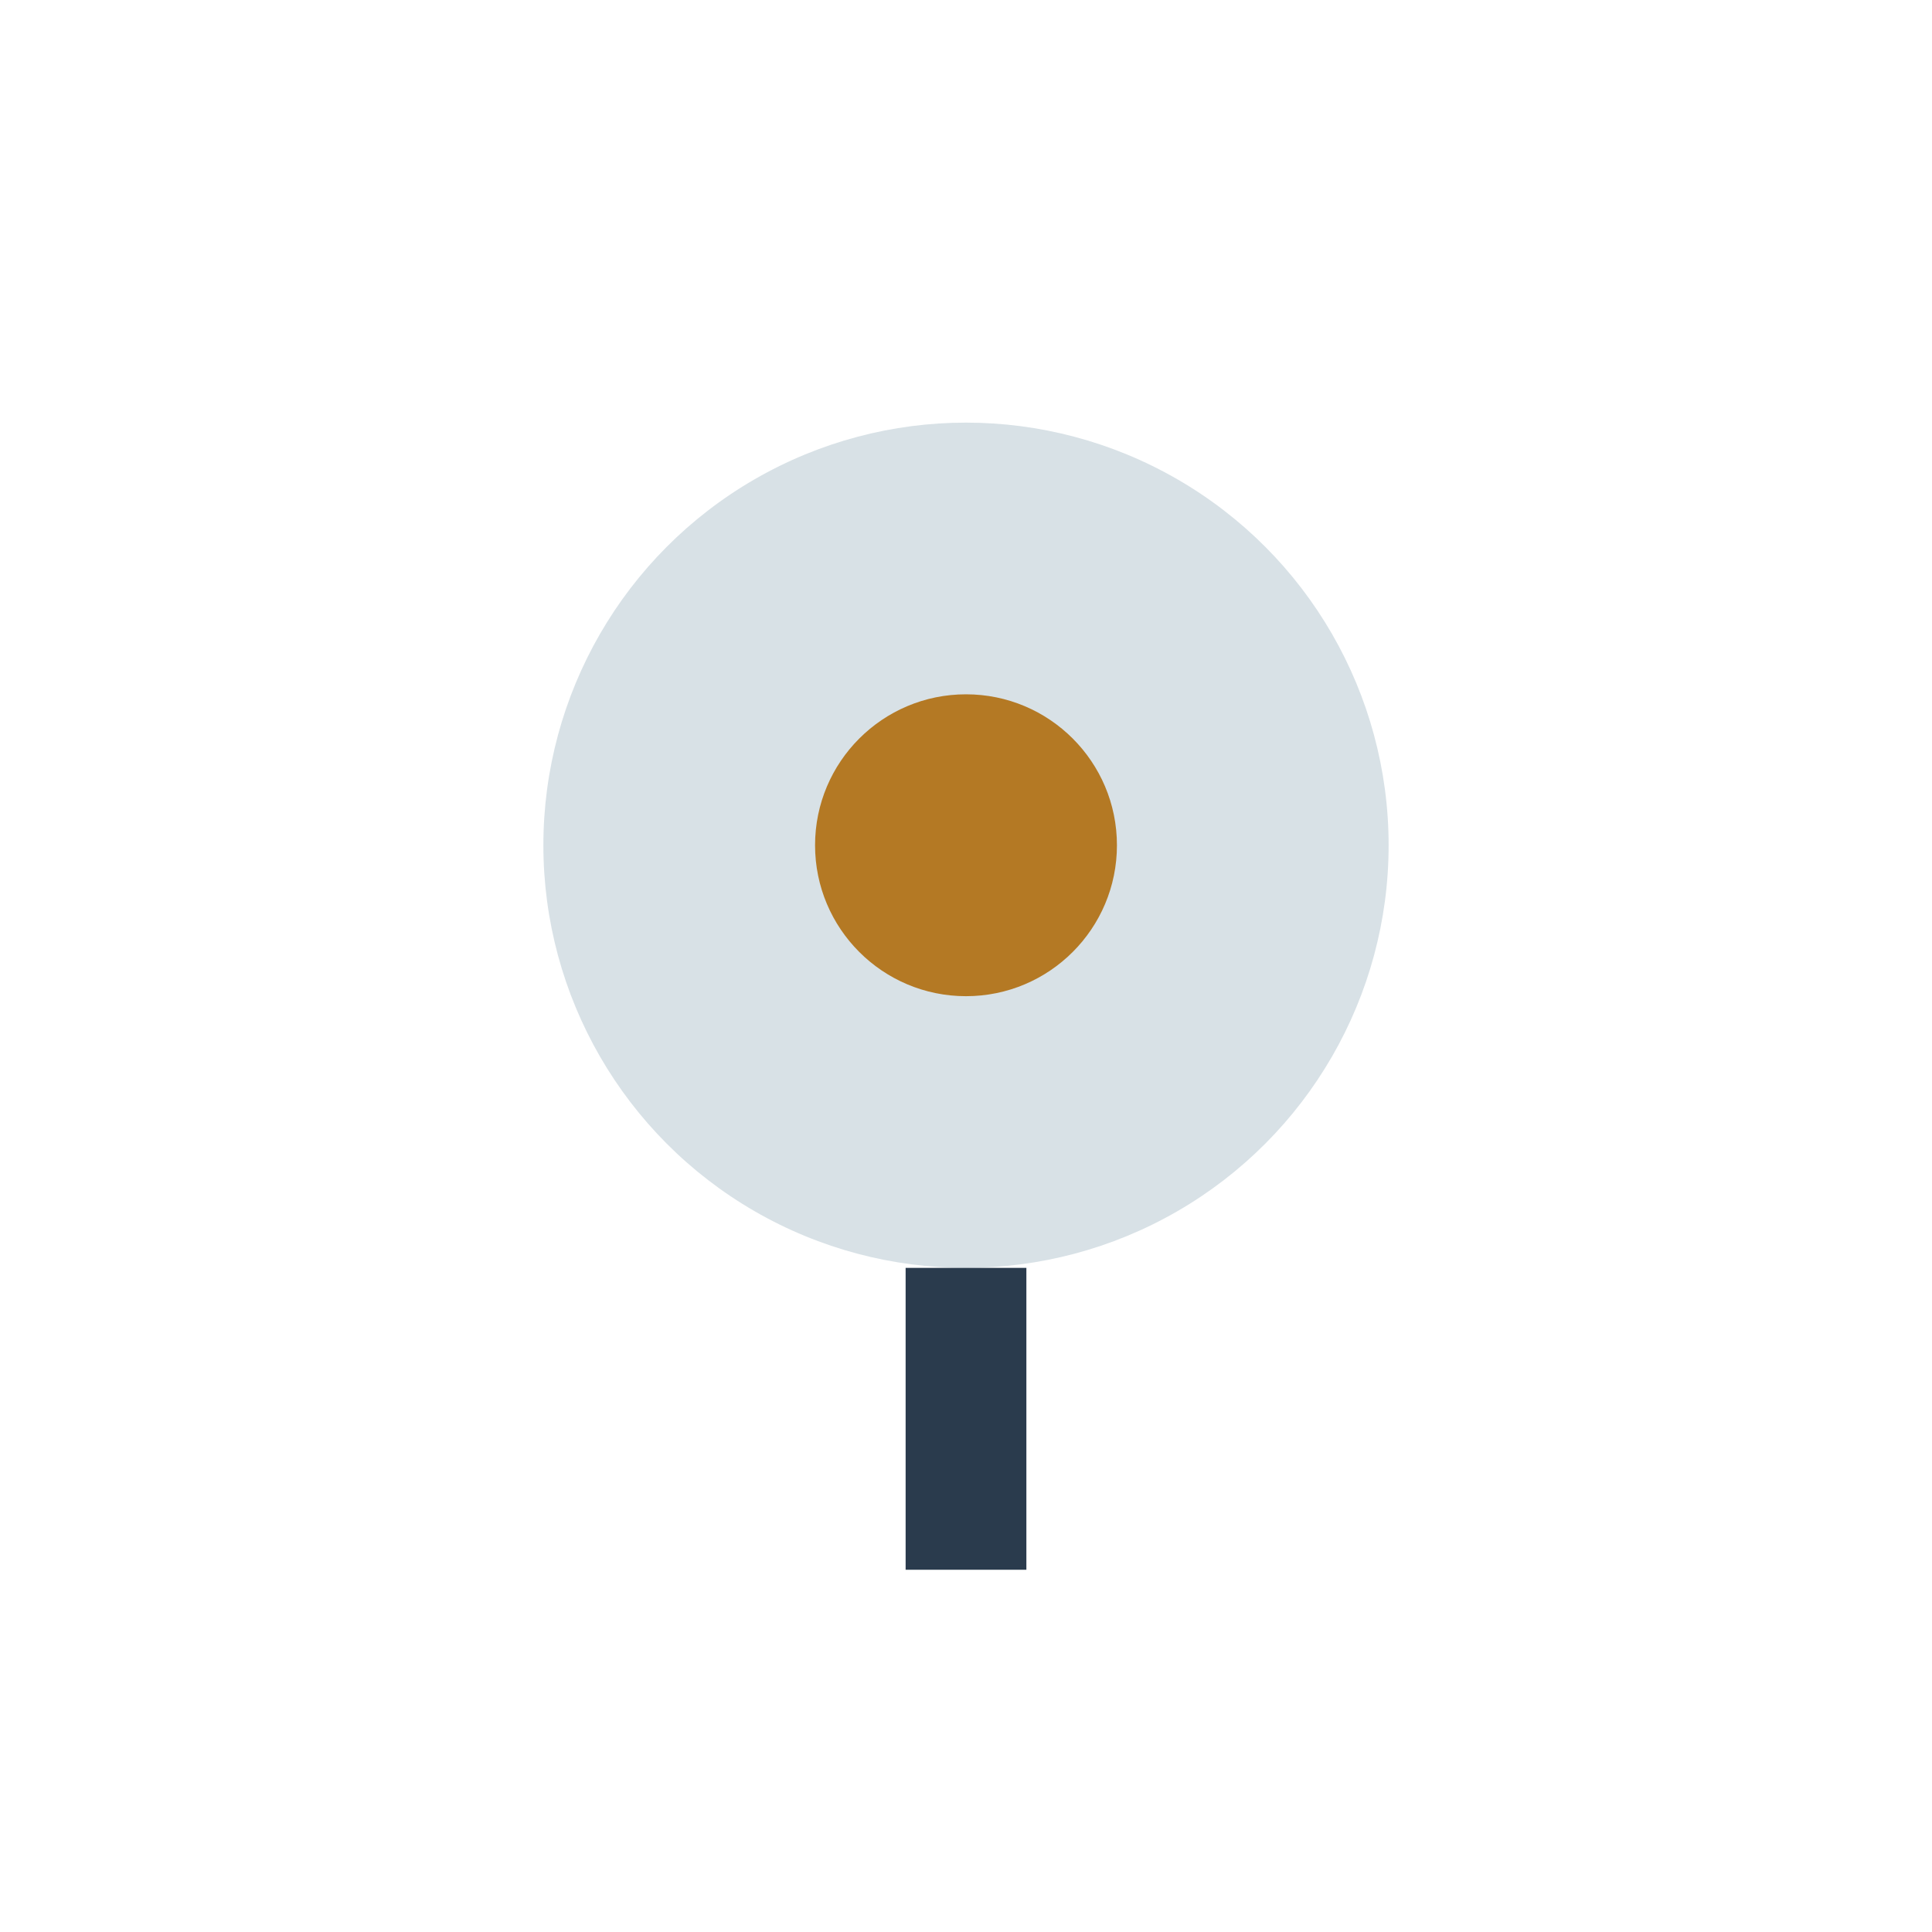
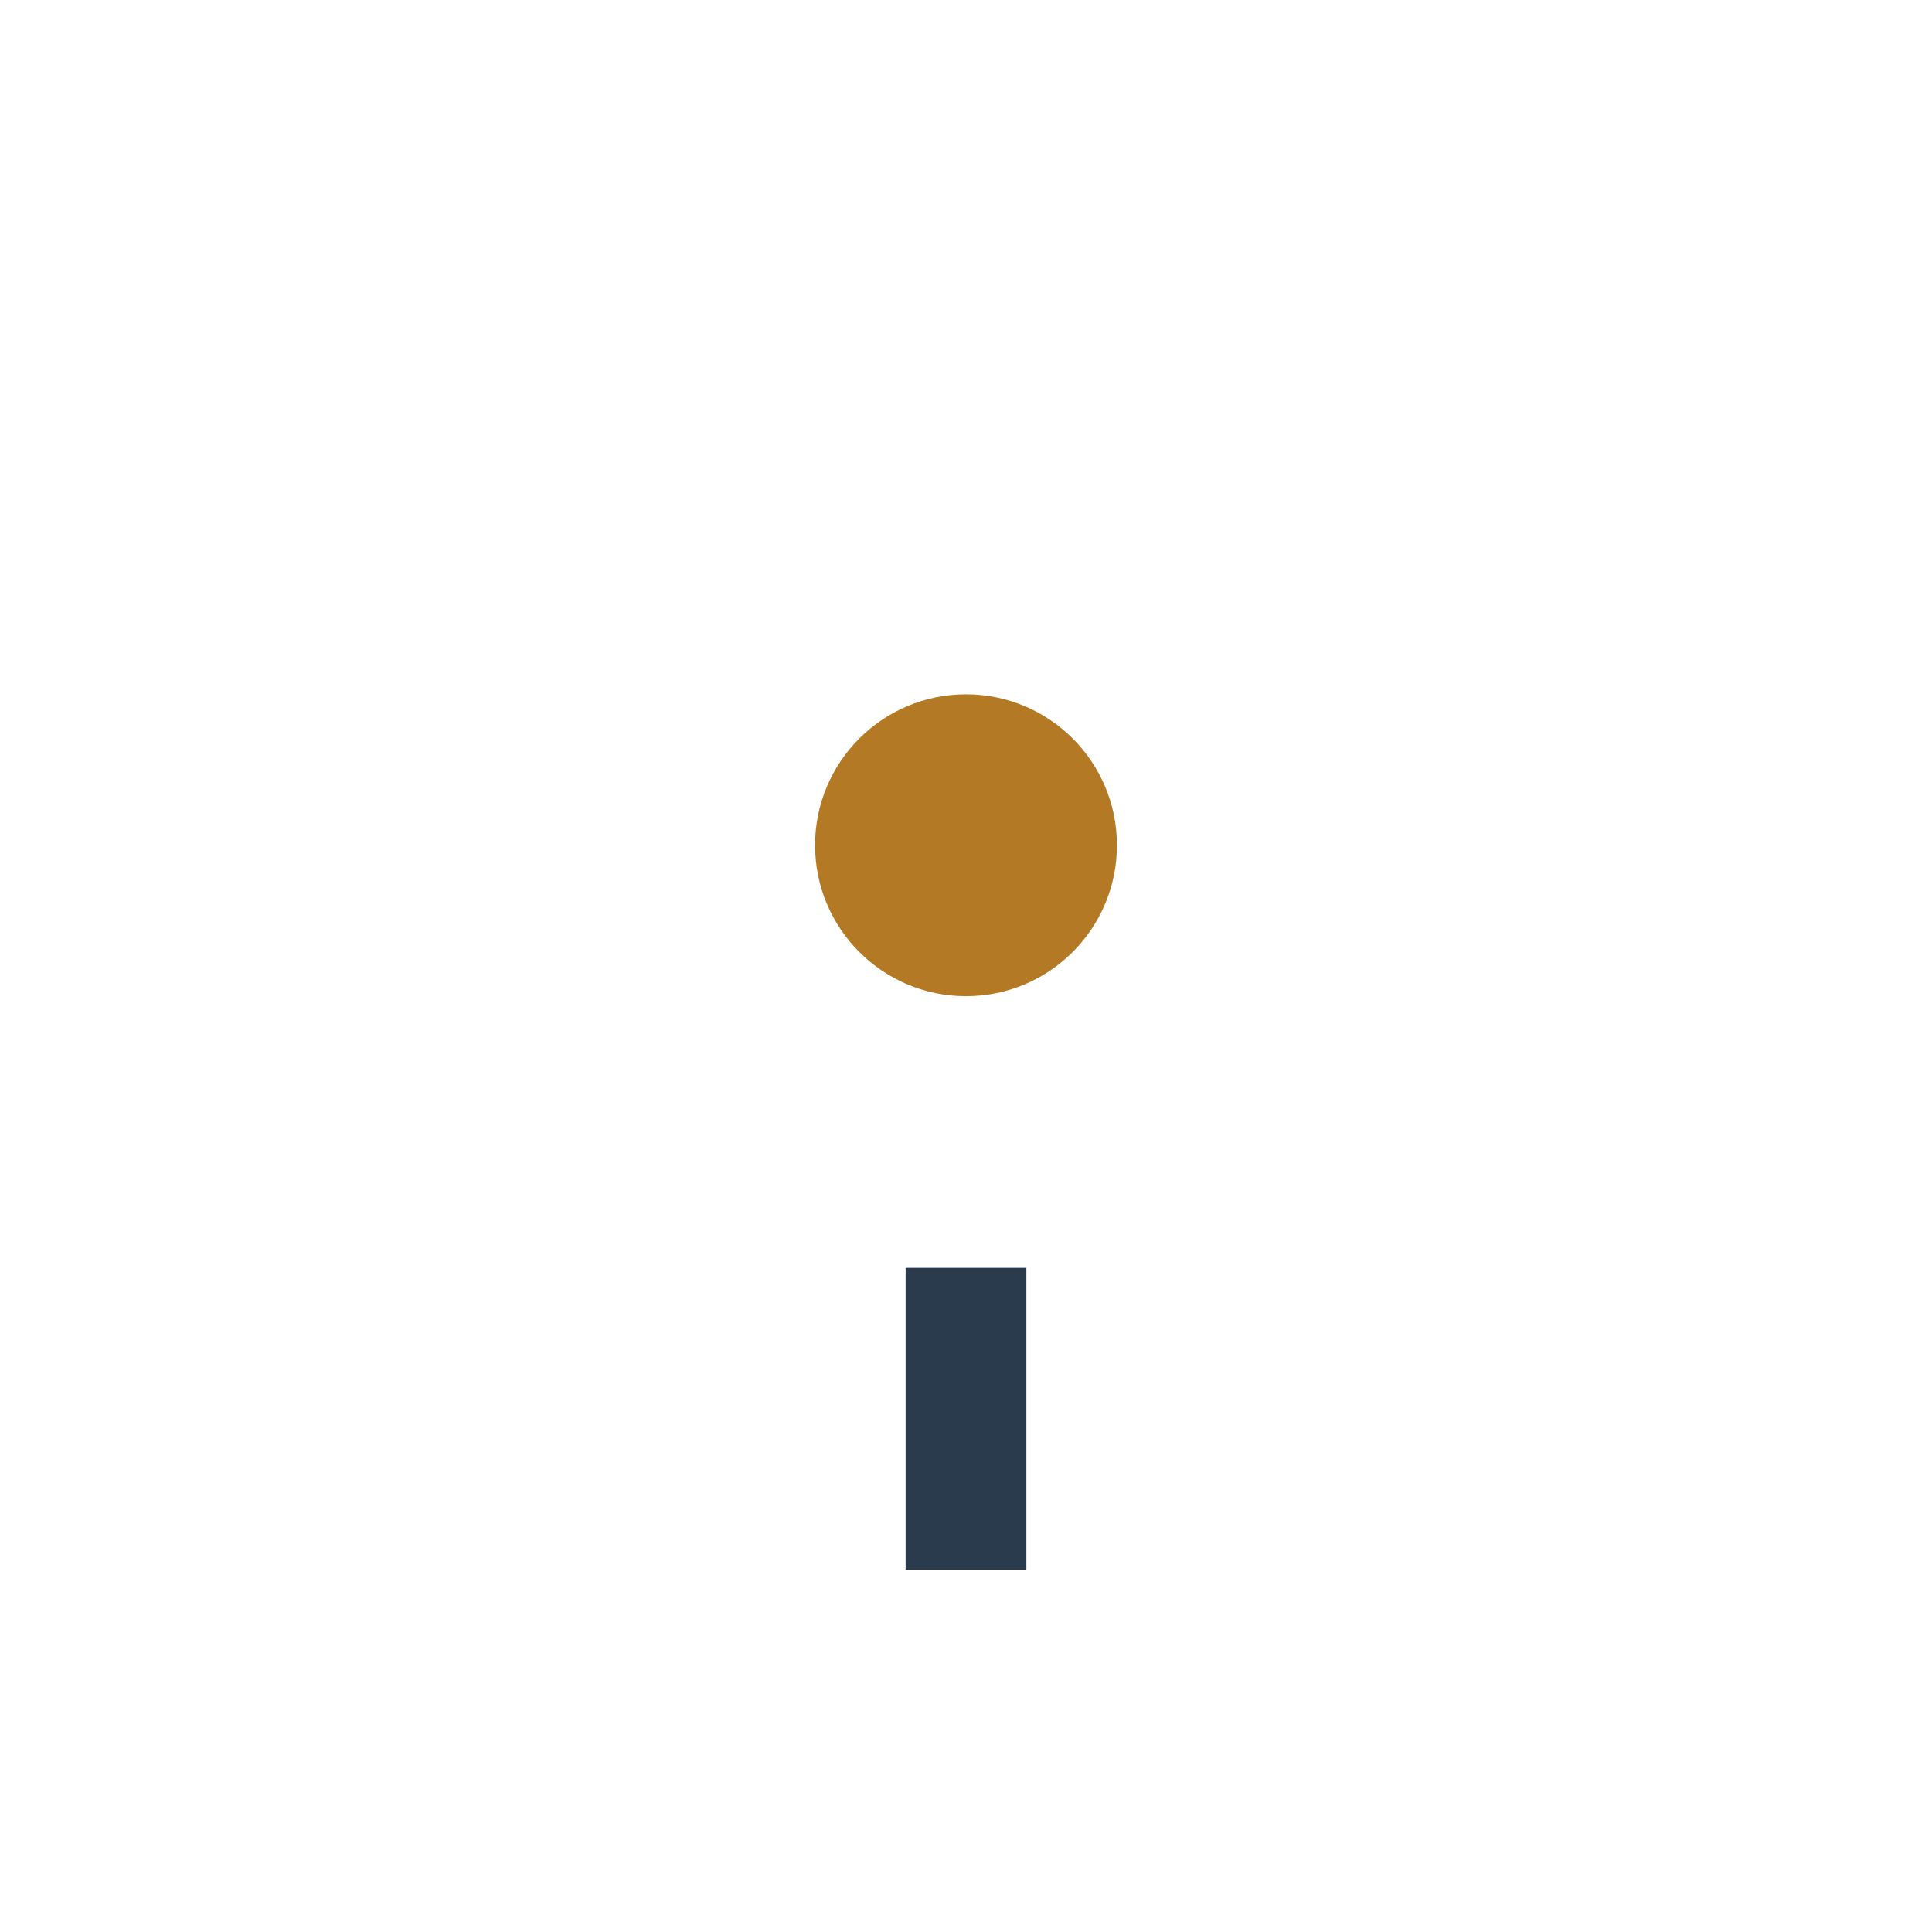
<svg xmlns="http://www.w3.org/2000/svg" width="32" height="32" viewBox="0 0 32 32">
-   <circle cx="16" cy="14" r="7" fill="#D8E1E6" />
  <path d="M16 21v5" stroke="#2A3B4D" stroke-width="2" />
  <circle cx="16" cy="14" r="2.5" fill="#B47924" />
</svg>